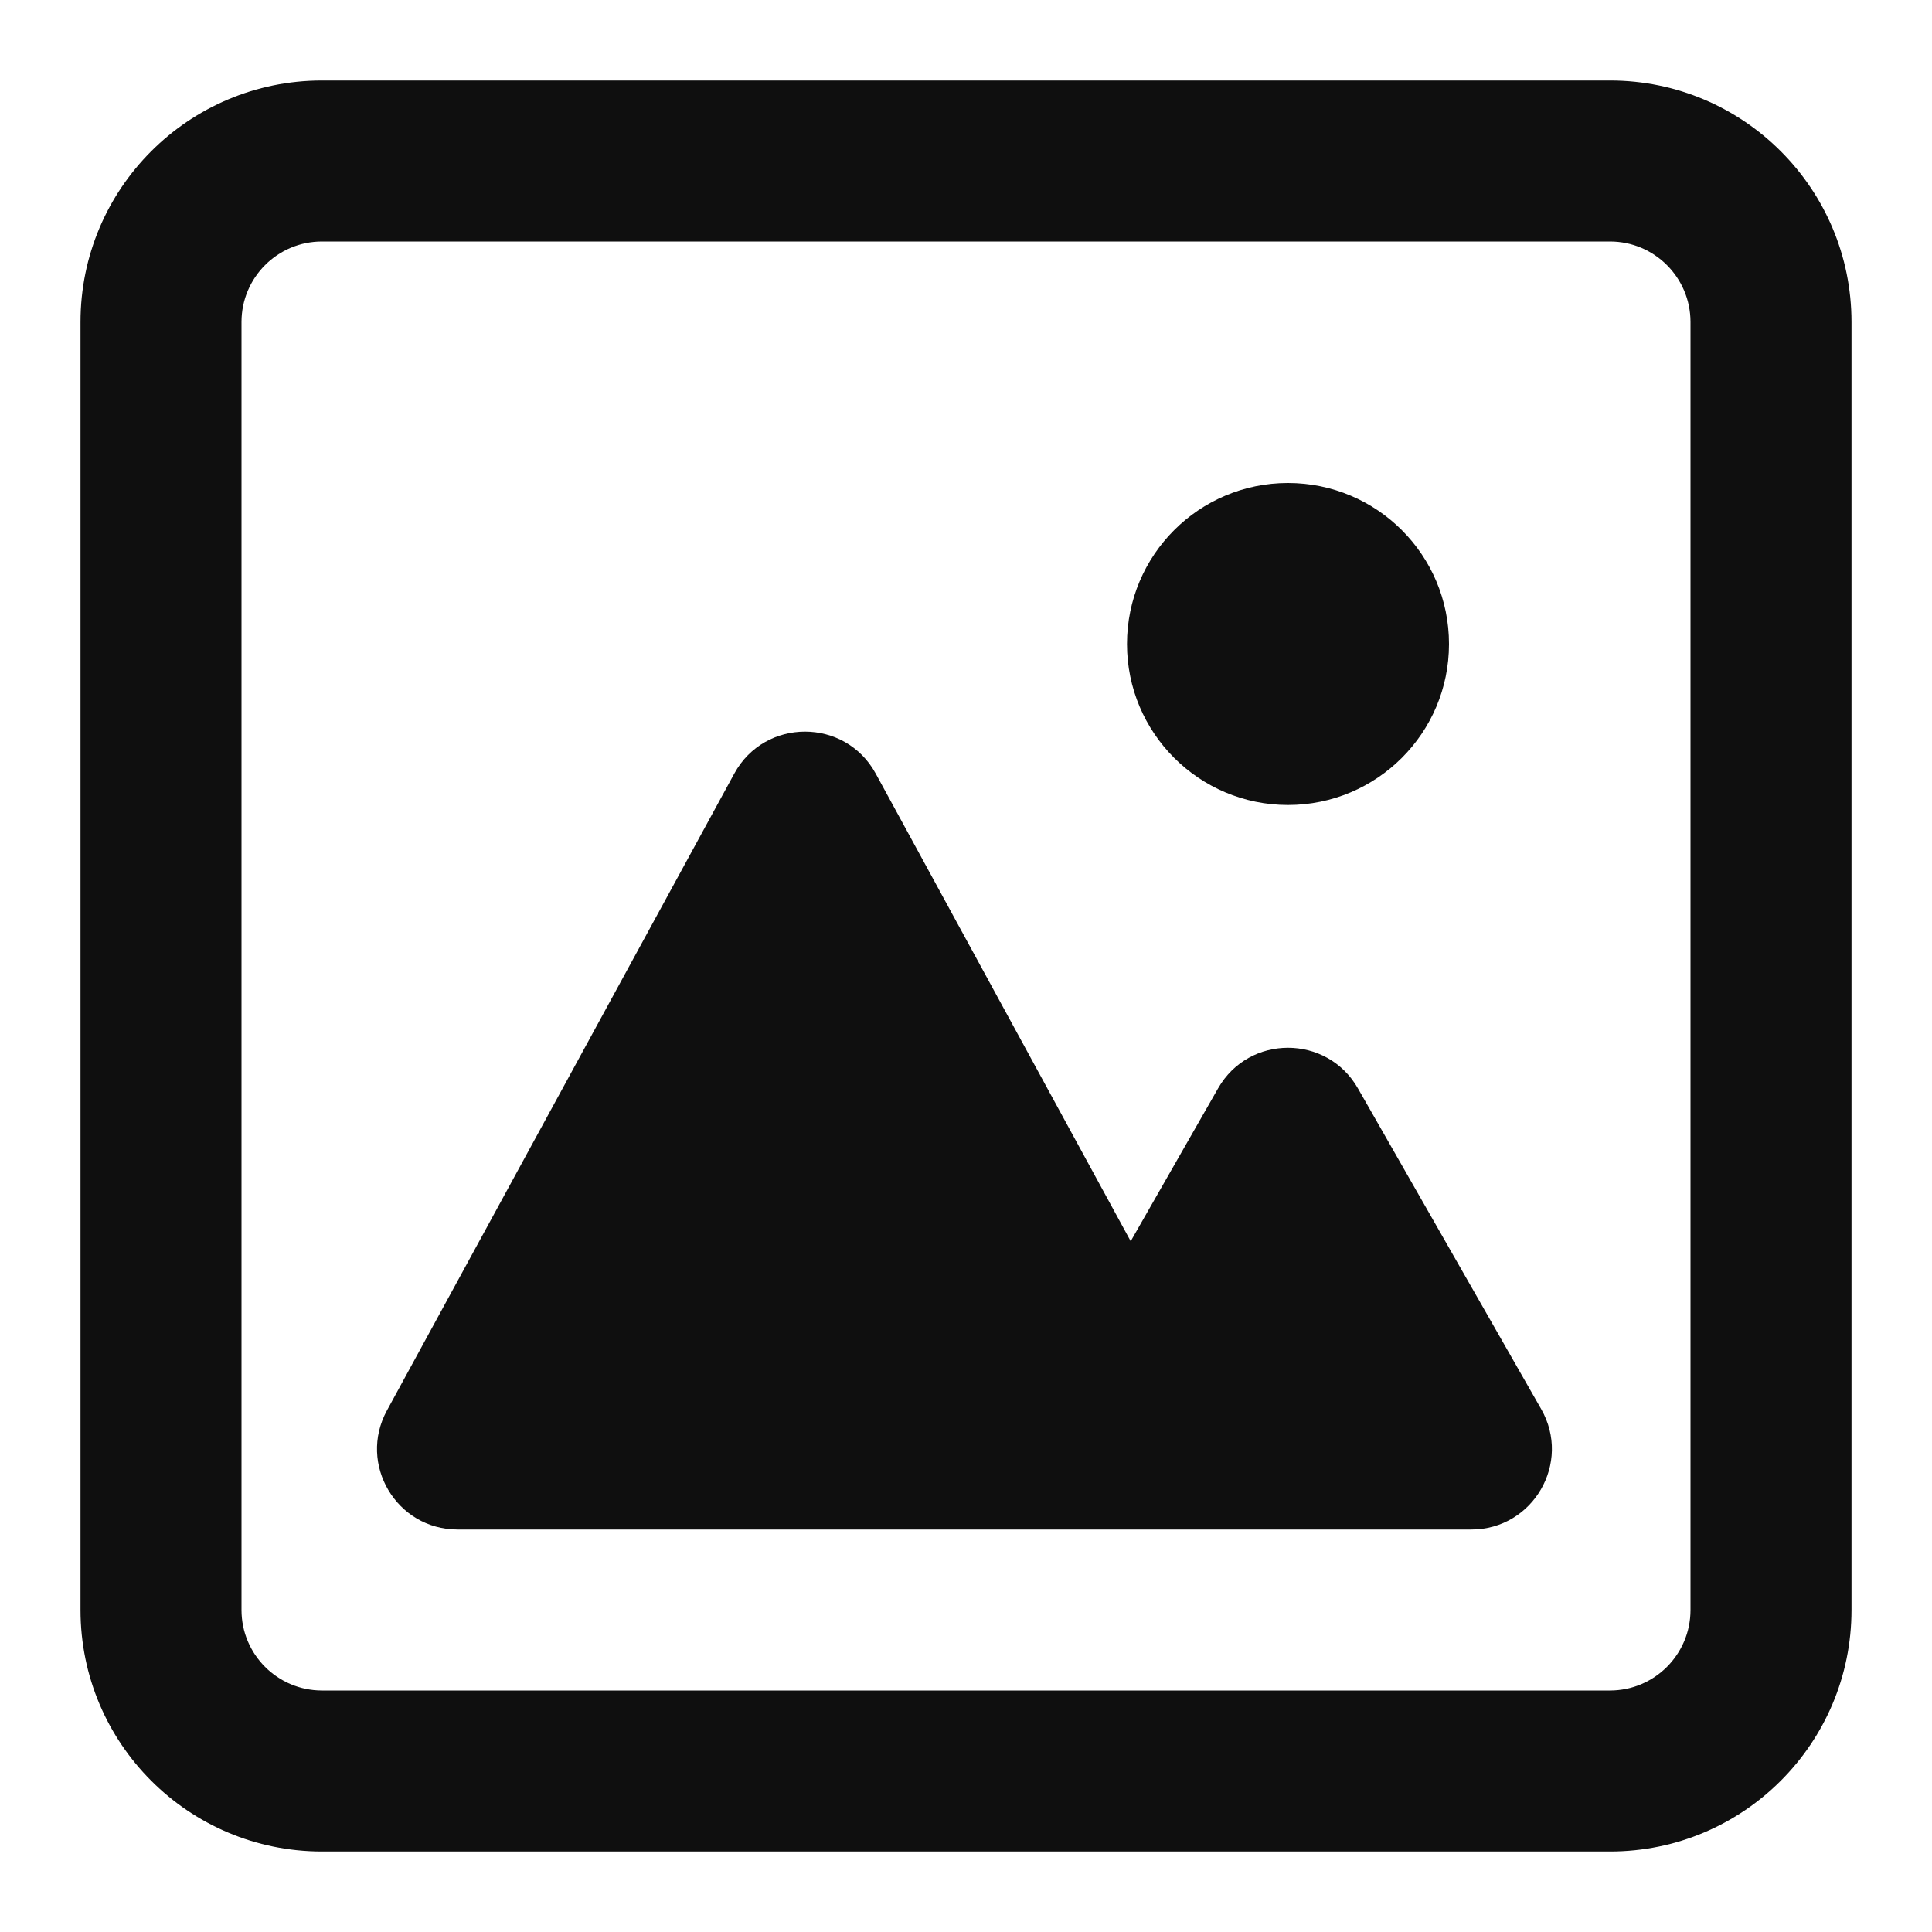
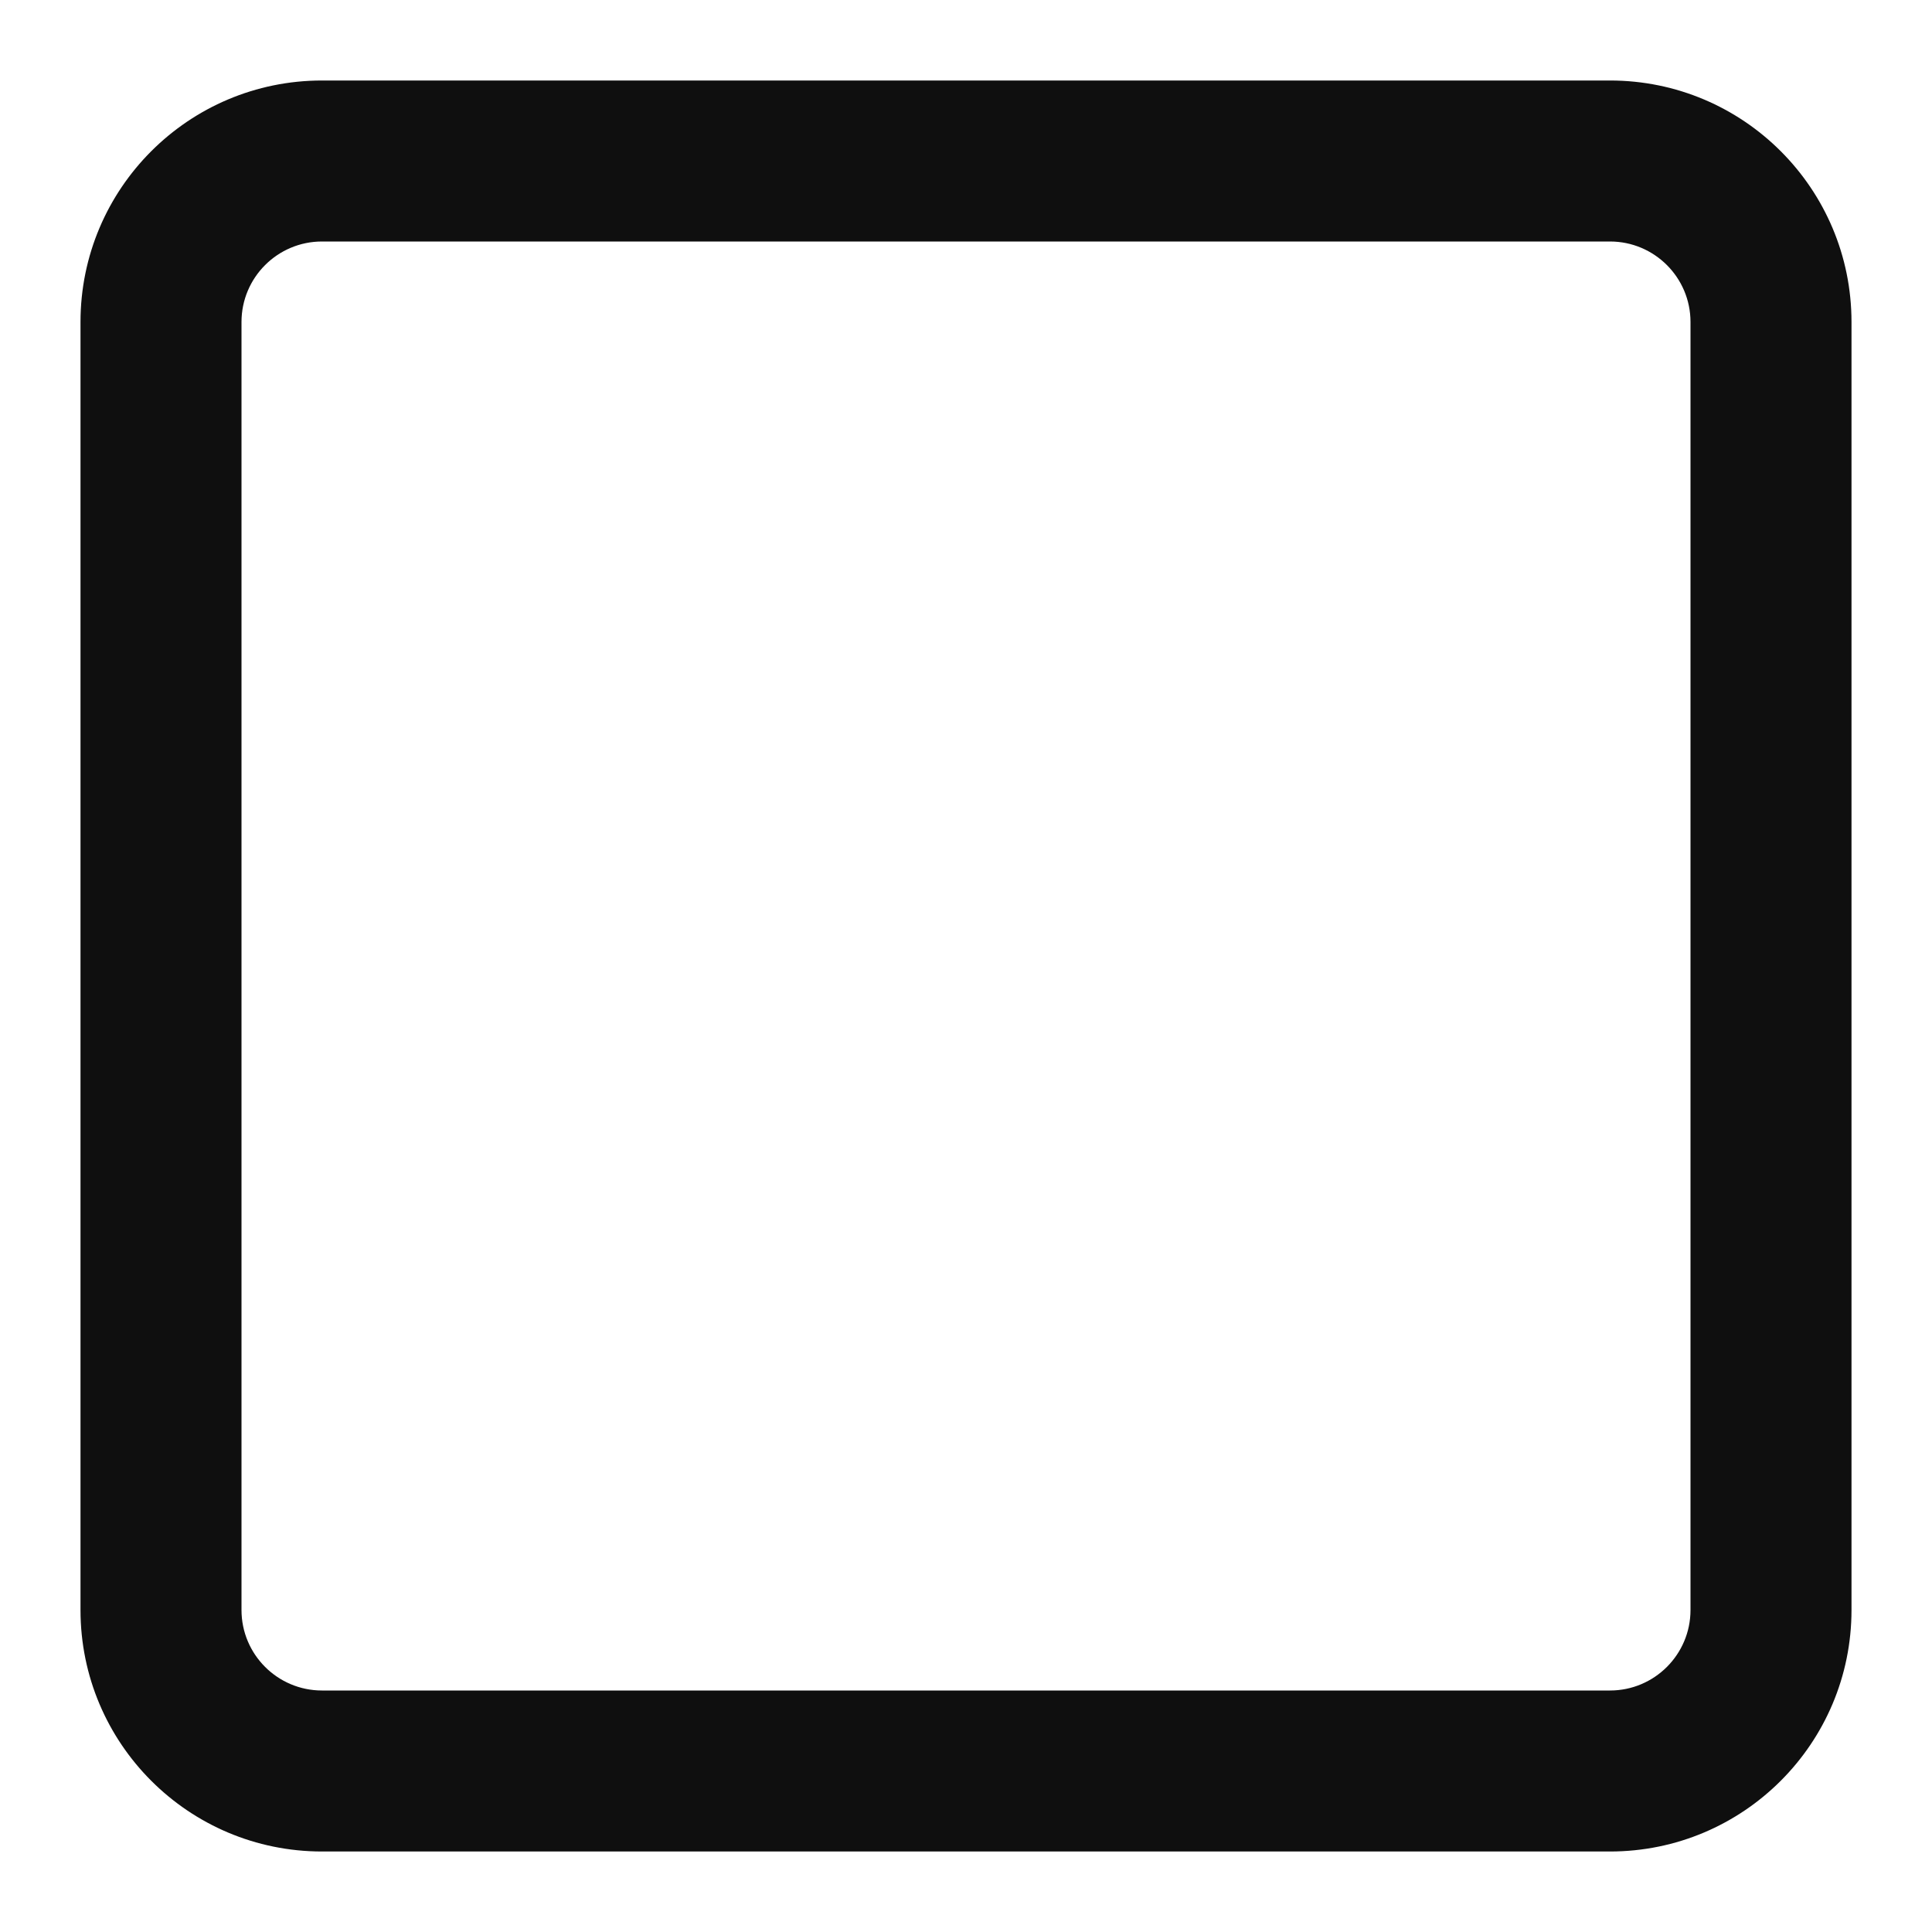
<svg xmlns="http://www.w3.org/2000/svg" width="800px" height="800px" viewBox="0 0 24 24" fill="none">
  <path fill-rule="evenodd" clip-rule="evenodd" d="M23 4C23 2.343 21.657 1 20 1H4C2.343 1 1 2.343 1 4V20C1 21.657 2.343 23 4 23H20C21.657 23 23 21.657 23 20V4ZM21 4C21 3.448 20.552 3 20 3H4C3.448 3 3 3.448 3 4V20C3 20.552 3.448 21 4 21H20C20.552 21 21 20.552 21 20V4Z" fill="#0F0F0F" />
-   <path d="M4.807 17.521L9.122 9.609C9.501 8.915 10.499 8.915 10.878 9.609L14.046 15.419L15.132 13.519C15.516 12.848 16.484 12.848 16.868 13.519L19.145 17.504C19.526 18.171 19.045 19 18.277 19H5.685C4.925 19 4.443 18.188 4.807 17.521Z" fill="#0F0F0F" />
-   <path d="M18 8C18 9.105 17.105 10 16 10C14.895 10 14 9.105 14 8C14 6.895 14.895 6 16 6C17.105 6 18 6.895 18 8Z" fill="#0F0F0F" />
</svg>